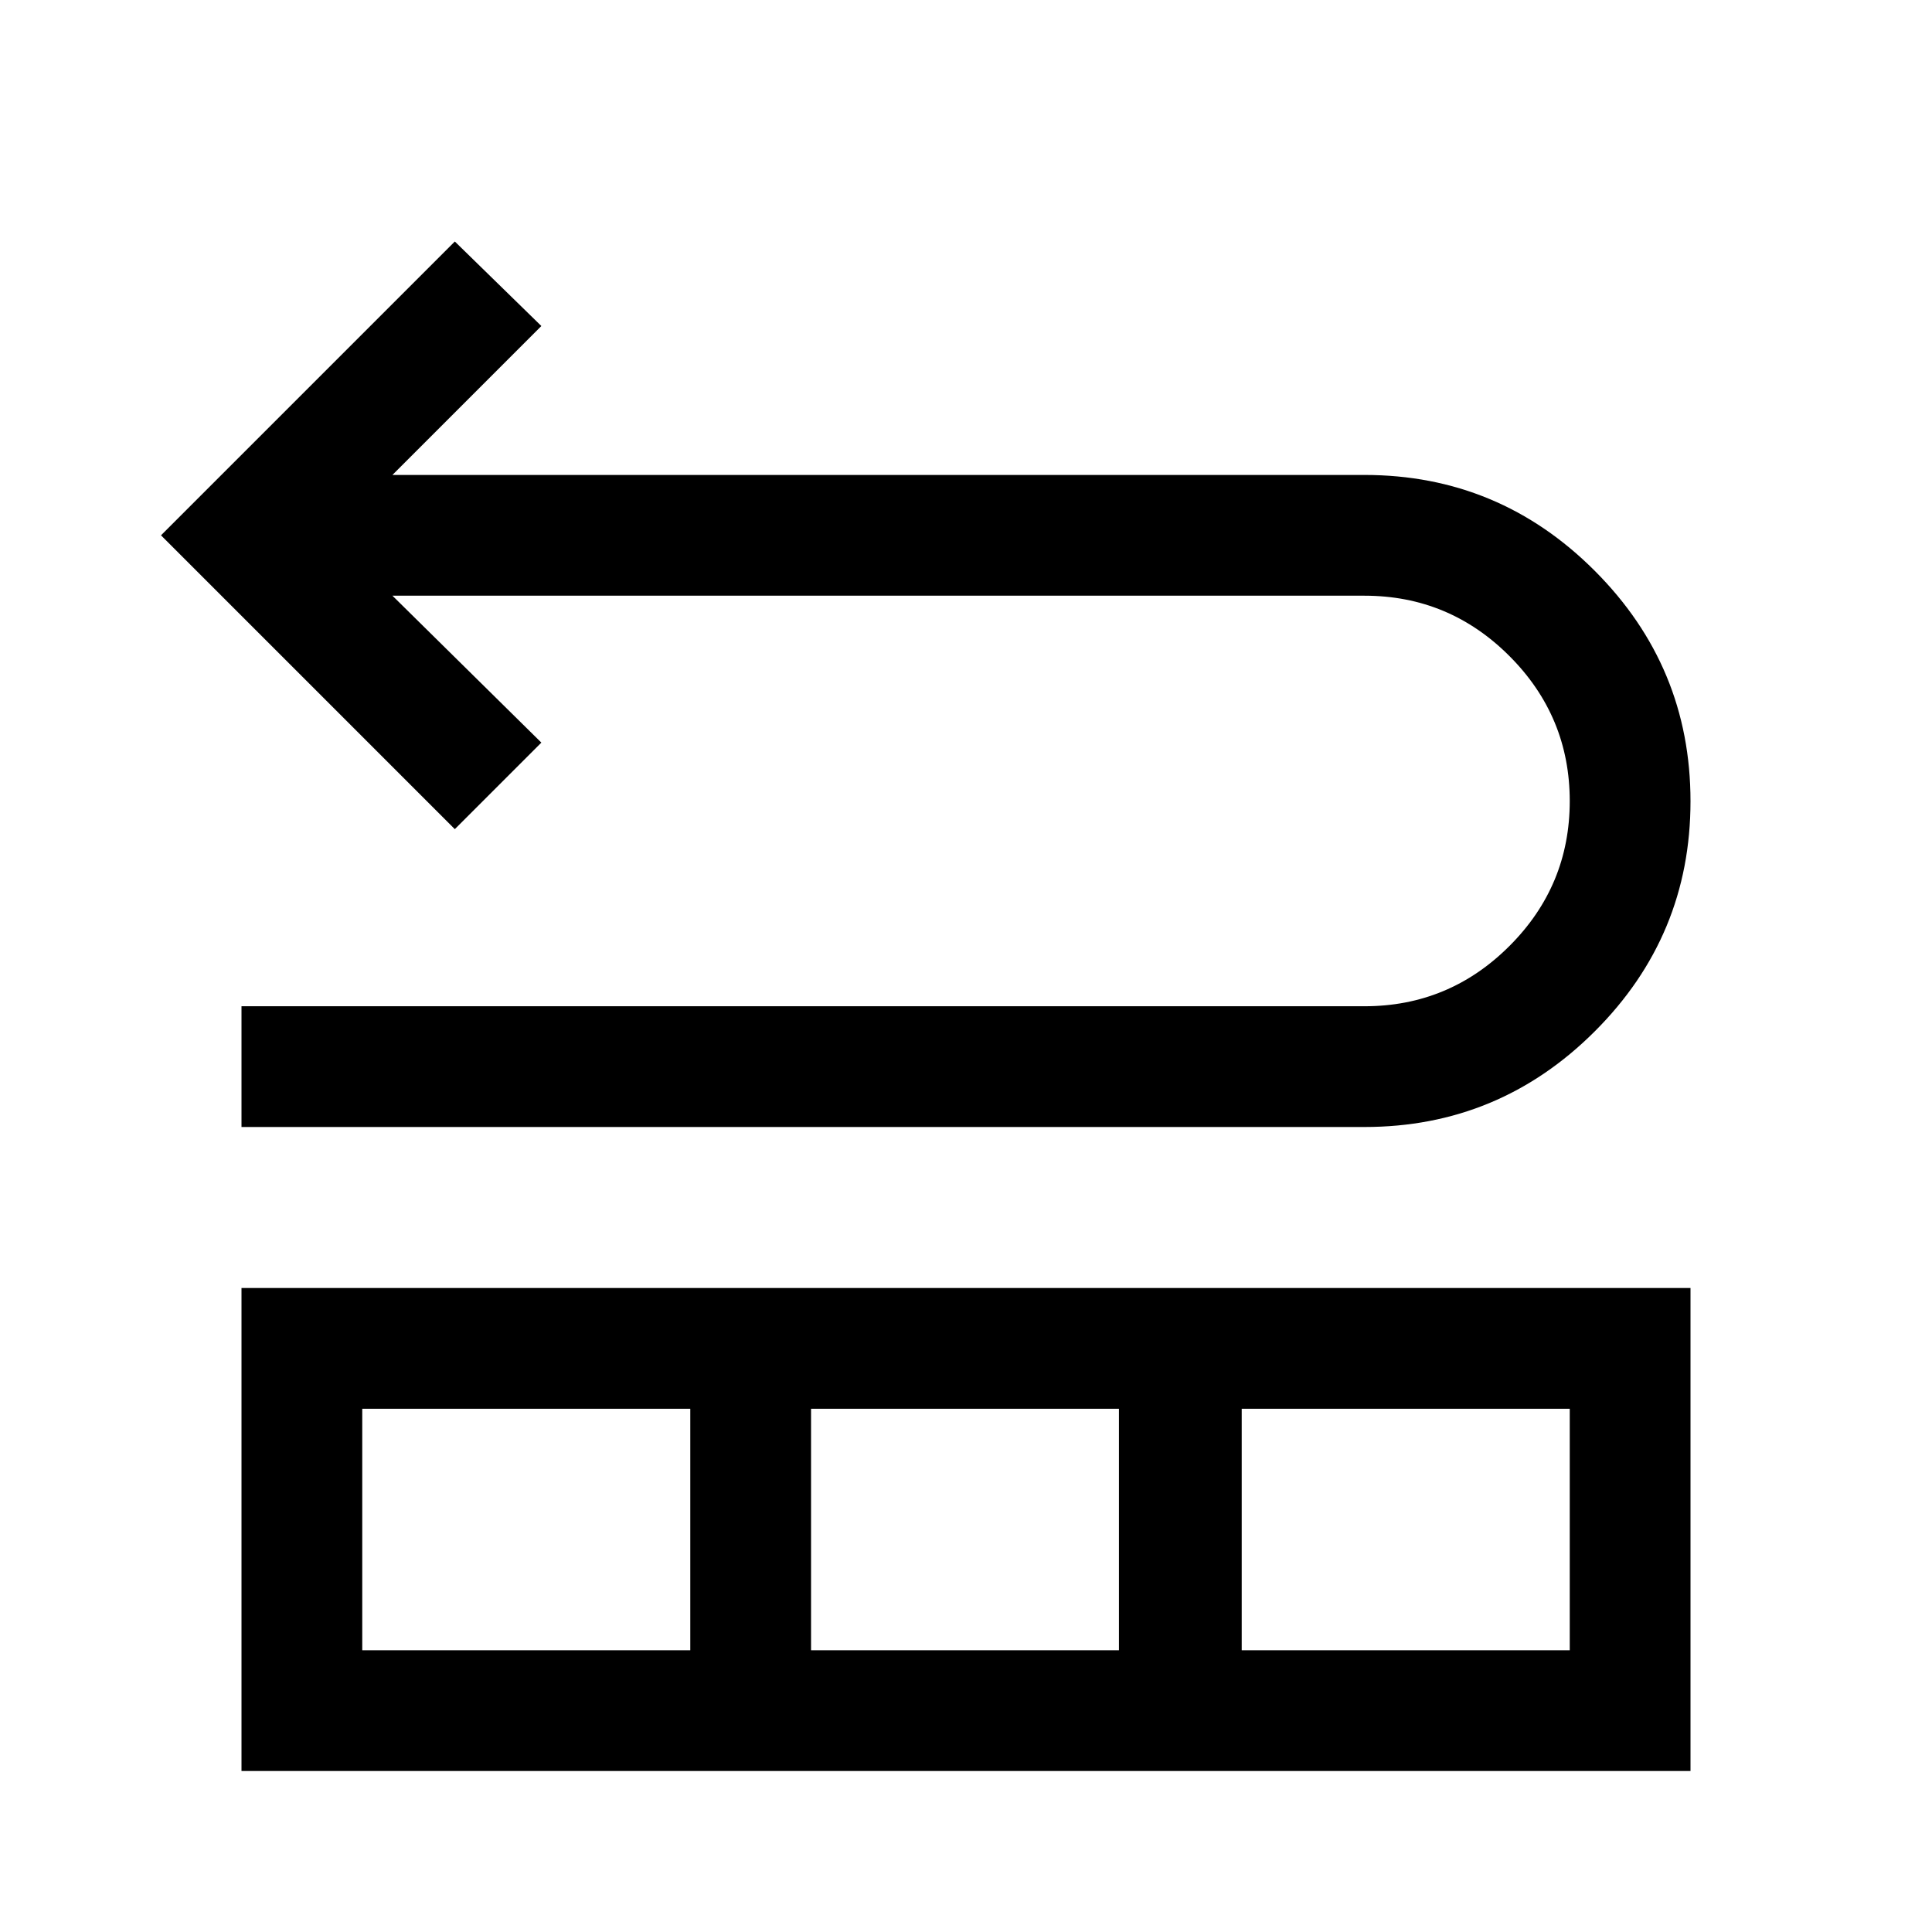
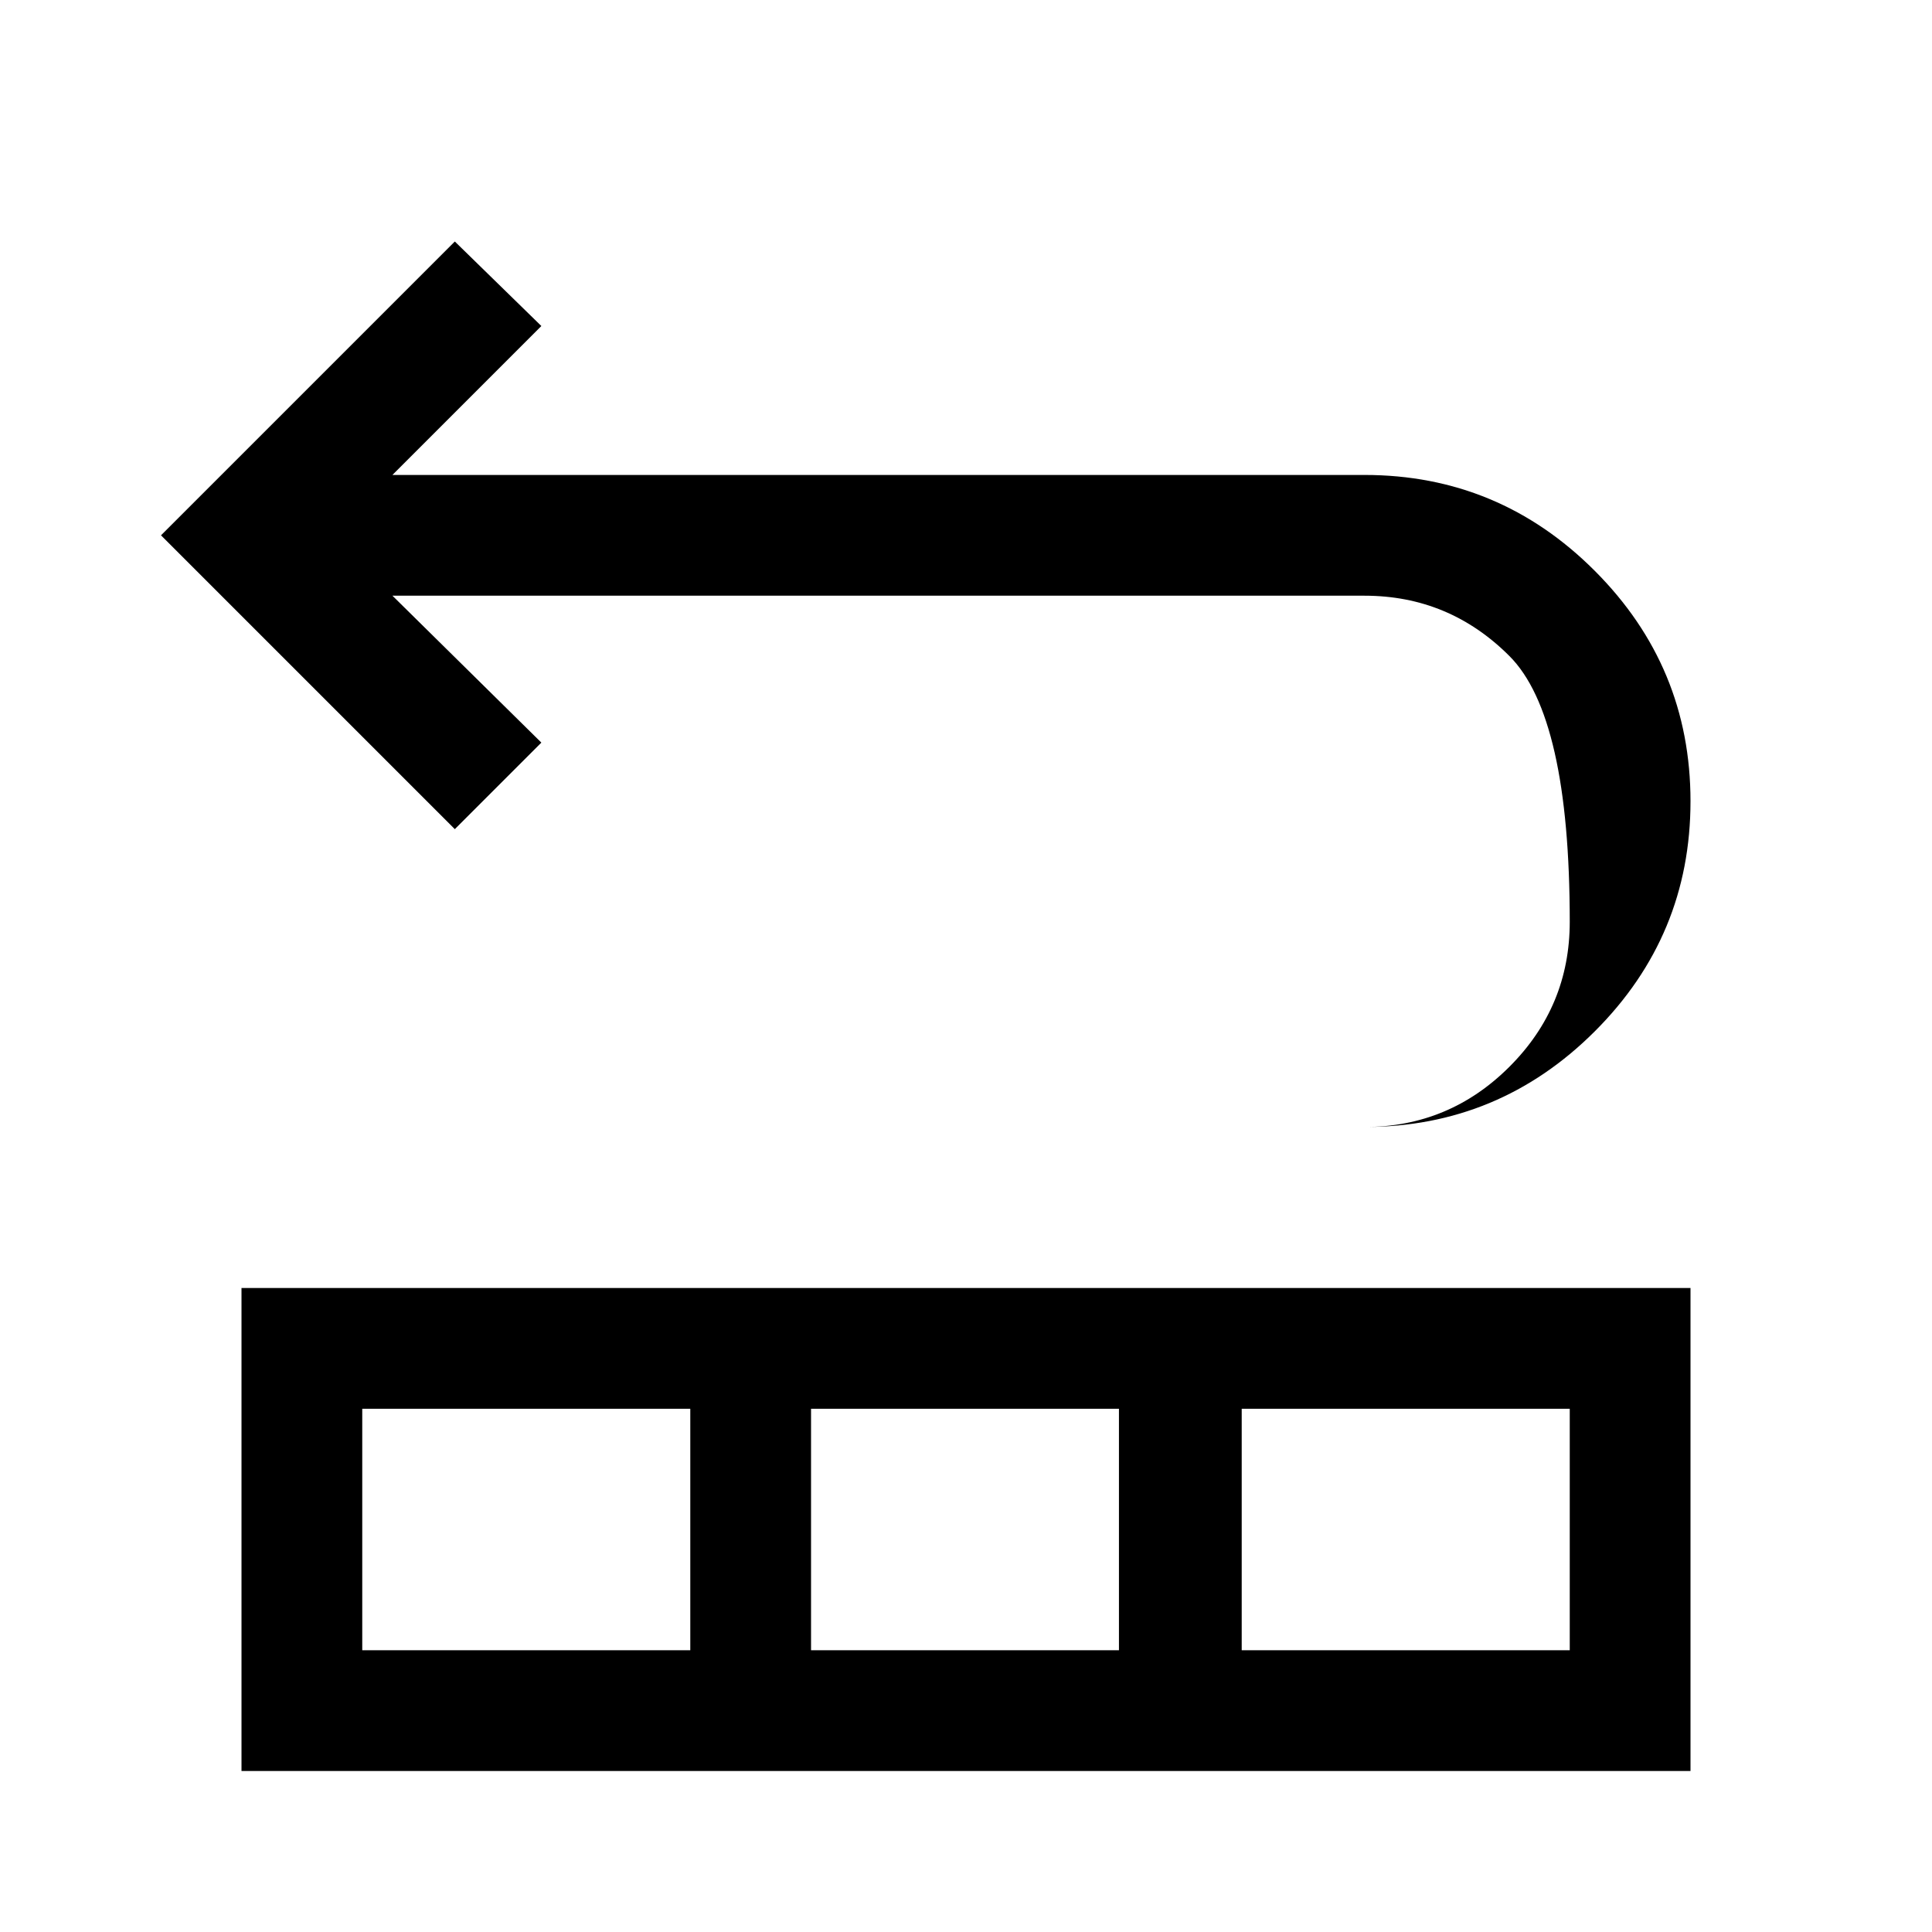
<svg xmlns="http://www.w3.org/2000/svg" width="48" height="48" viewBox="0 -960 960 960">
-   <path d="M120-400v-60h558q42.08 0 72.04-29.95 29.96-29.94 29.96-72Q780-604 750.04-634T678-664H195l74 73-43 43L80-694l146-146 43 42-74 74h483q66.83 0 114.41 47.62Q840-628.75 840-561.88q0 66.88-47.59 114.38Q744.83-400 678-400H120Zm0 320v-240h720v240H120Zm60-60h163v-120H180v120Zm223 0h153v-120H403v120Zm214 0h163v-120H617v120Z" />
+   <path d="M120-400h558q42.08 0 72.04-29.95 29.96-29.94 29.96-72Q780-604 750.04-634T678-664H195l74 73-43 43L80-694l146-146 43 42-74 74h483q66.83 0 114.41 47.62Q840-628.75 840-561.88q0 66.88-47.59 114.38Q744.83-400 678-400H120Zm0 320v-240h720v240H120Zm60-60h163v-120H180v120Zm223 0h153v-120H403v120Zm214 0h163v-120H617v120Z" />
</svg>